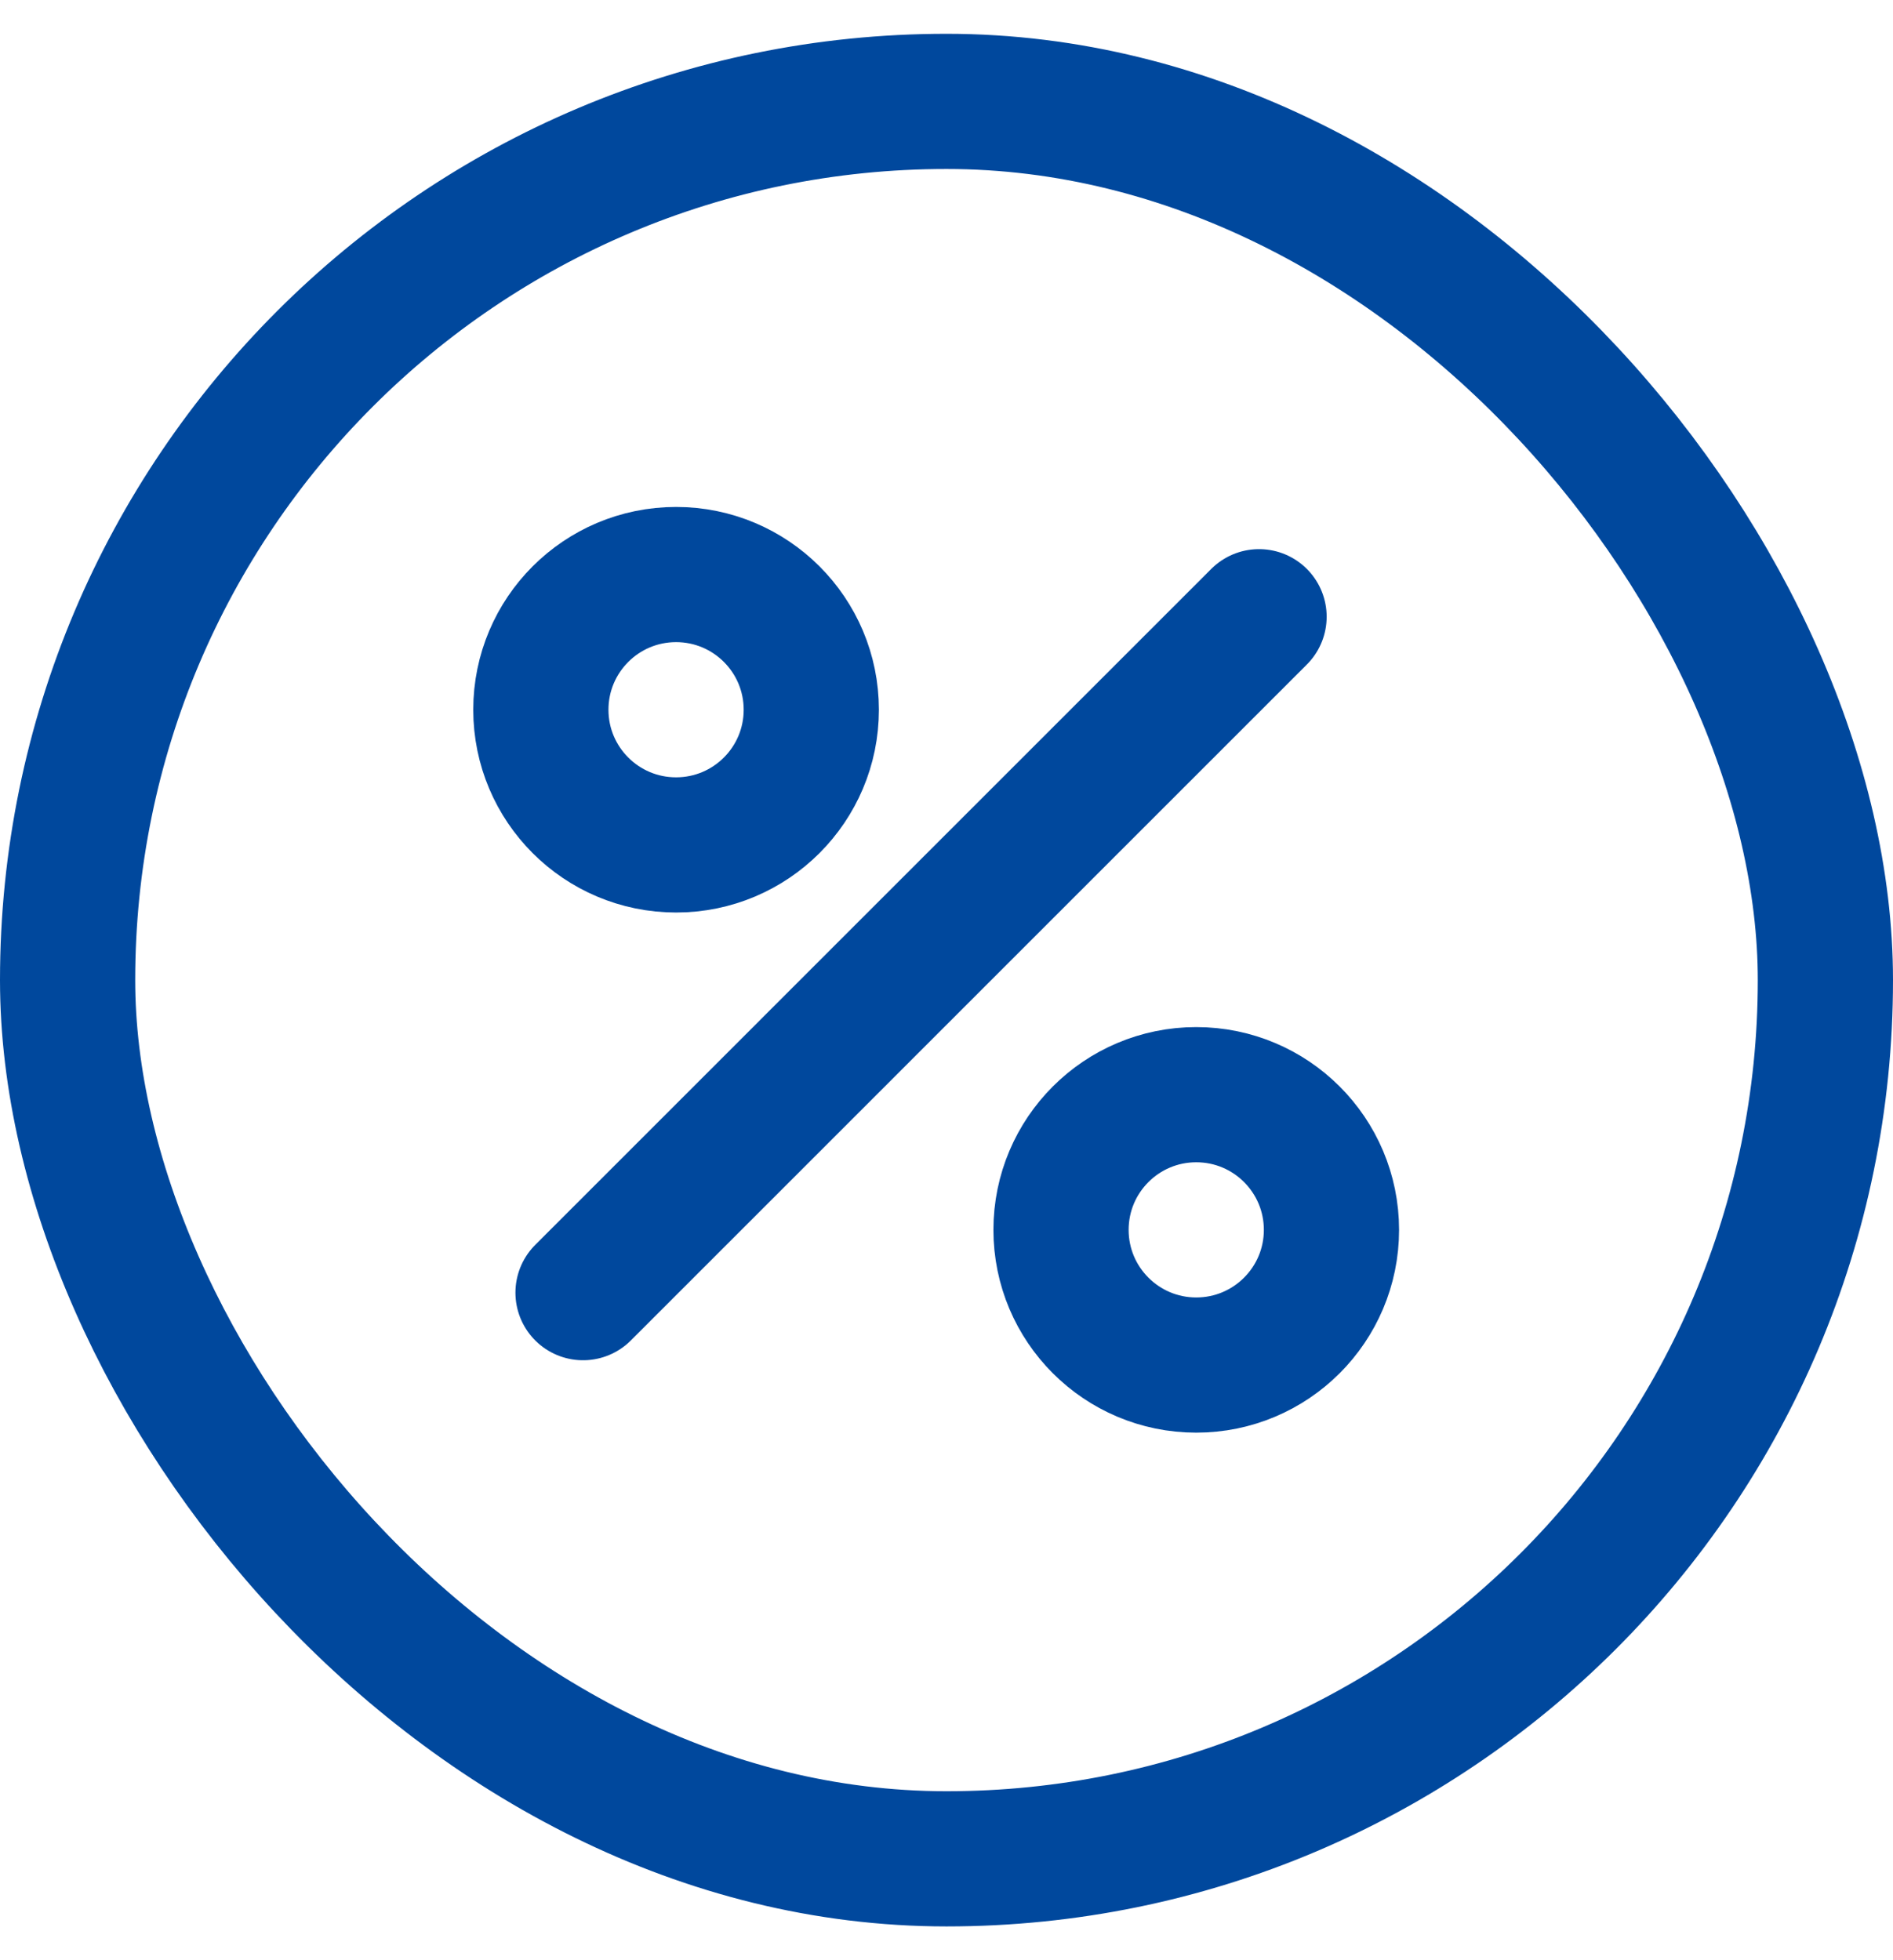
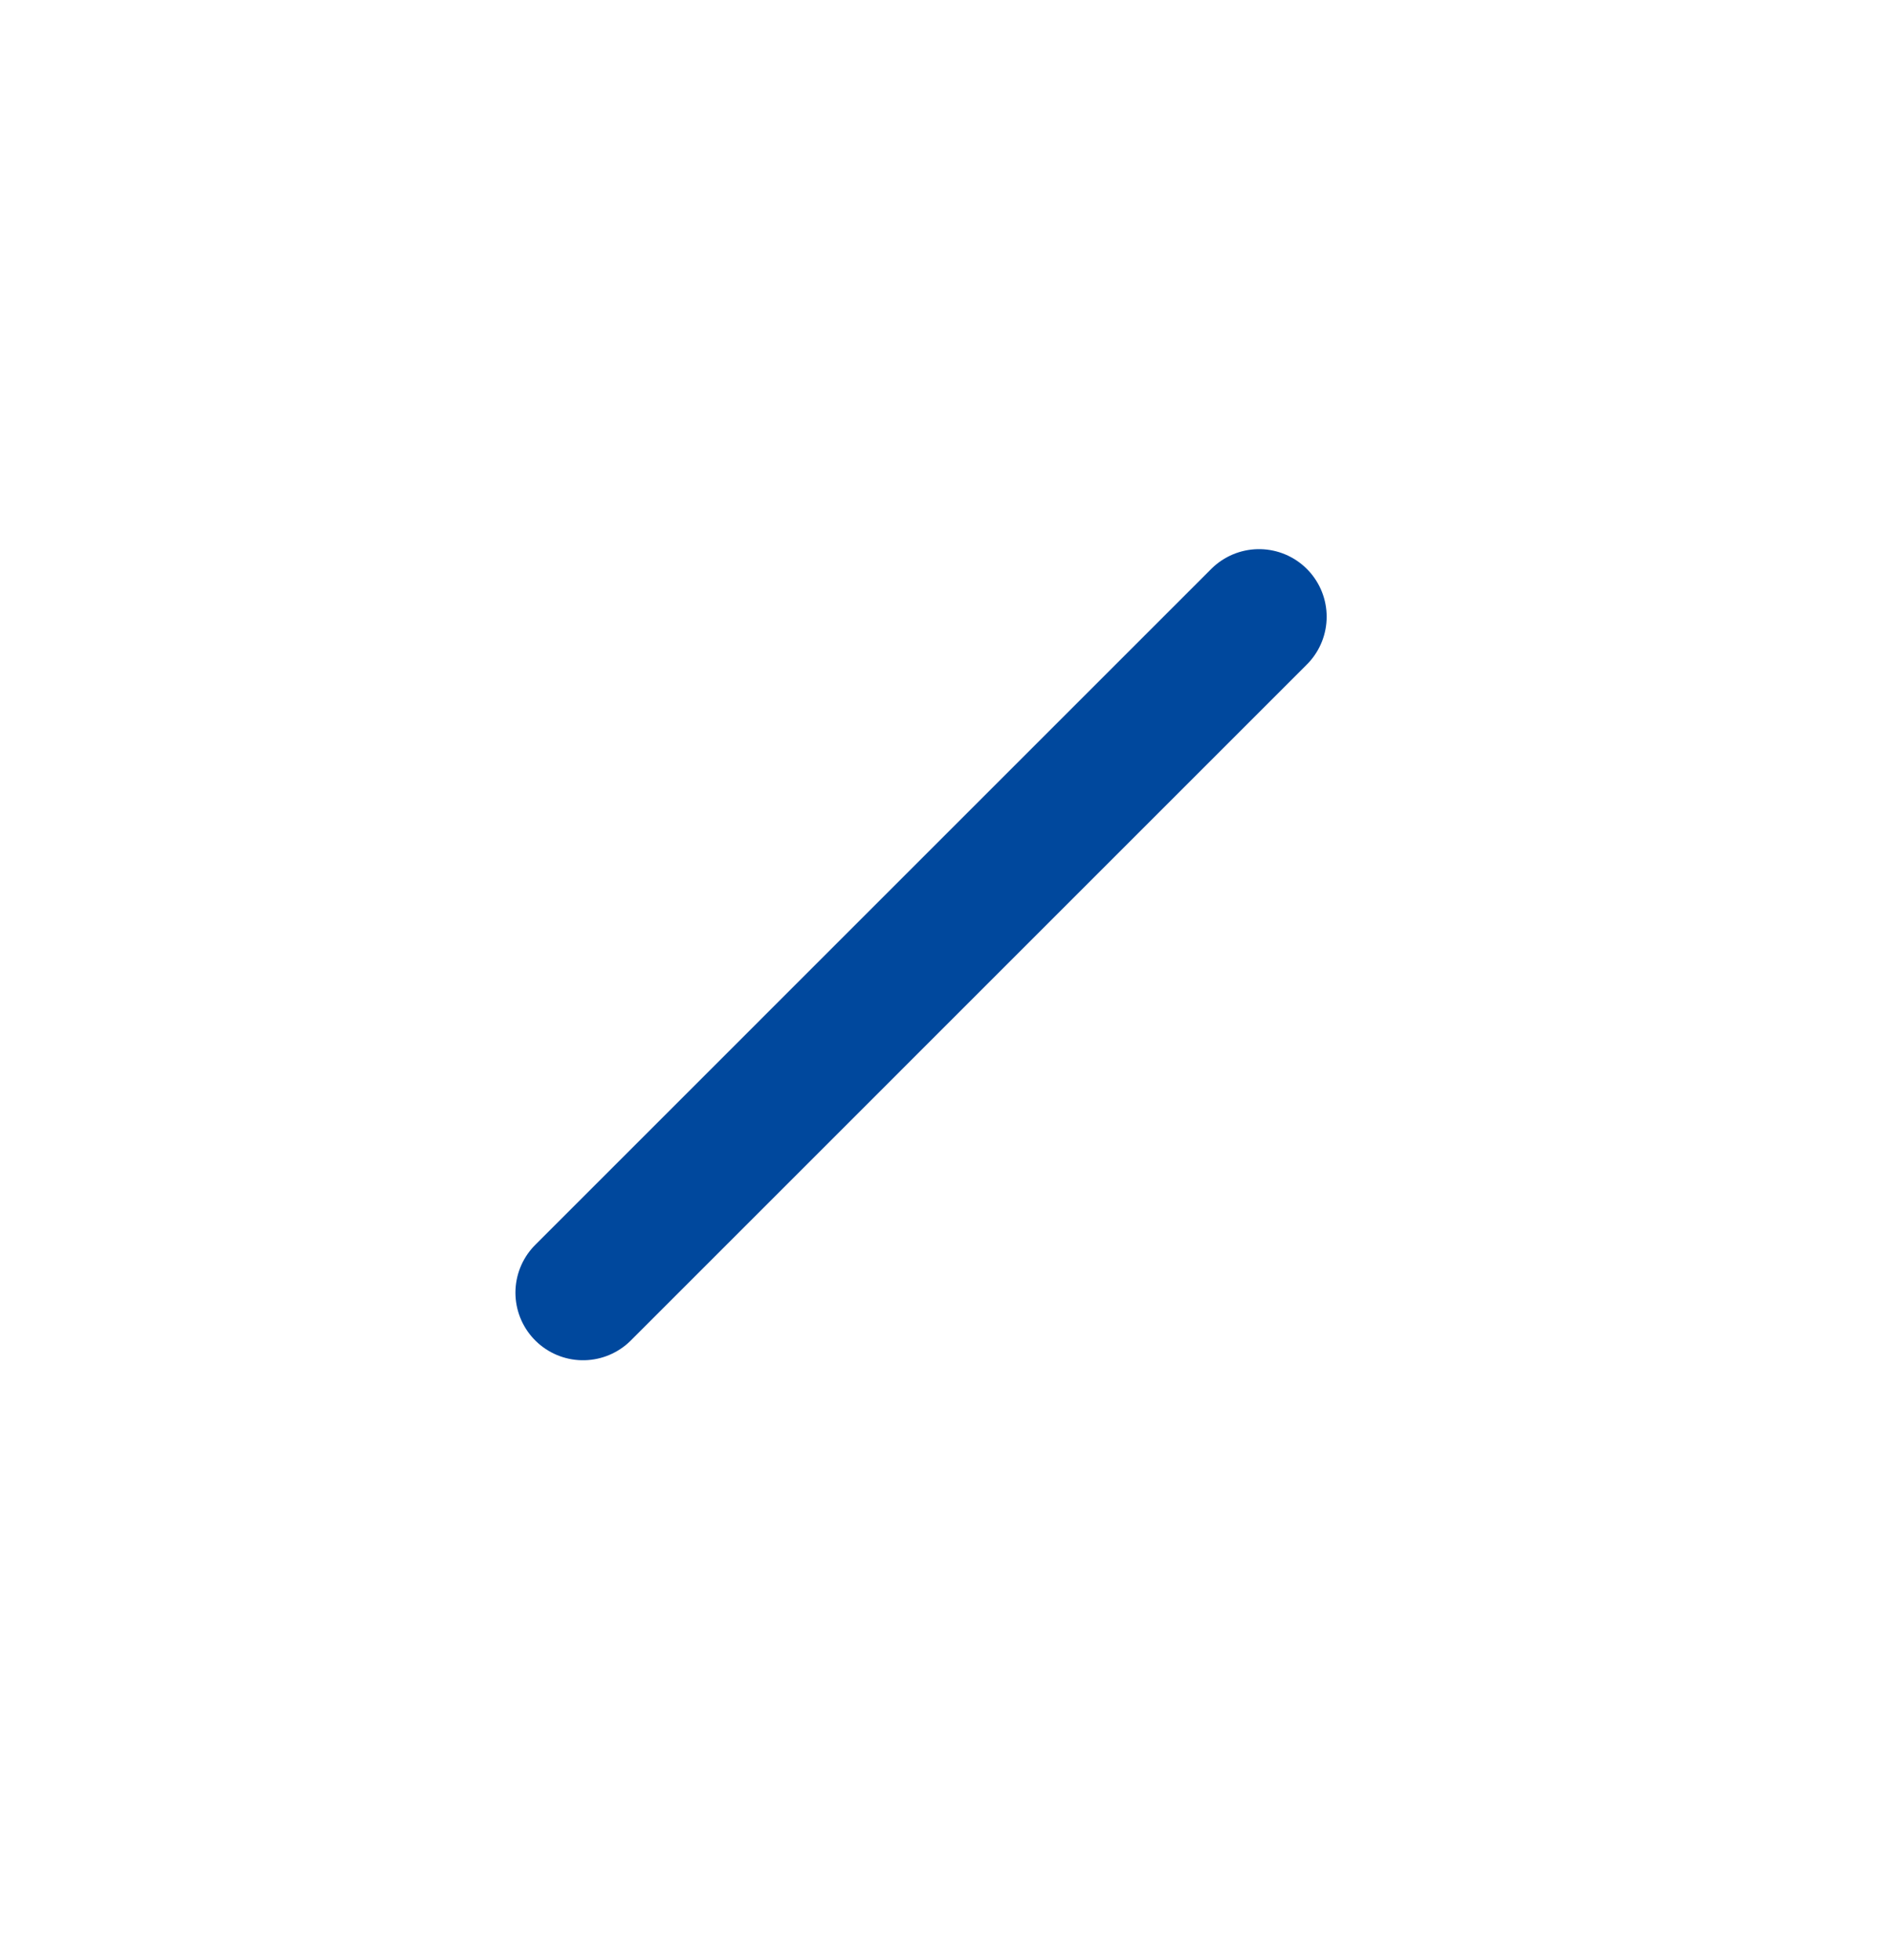
<svg xmlns="http://www.w3.org/2000/svg" width="28" height="29" viewBox="0 0 28 29" fill="none">
  <path d="M8.624 19.124L18.623 9.124" stroke="#00489D" stroke-width="2" stroke-linecap="round" stroke-linejoin="round" />
-   <circle cx="10" cy="10.5" r="2" stroke="#00489D" stroke-width="2" />
-   <circle cx="17.694" cy="18.195" r="2" stroke="#00489D" stroke-width="2" />
-   <rect x="1" y="1.5" width="26" height="26" rx="13" stroke="#00489D" stroke-width="2" />
</svg>